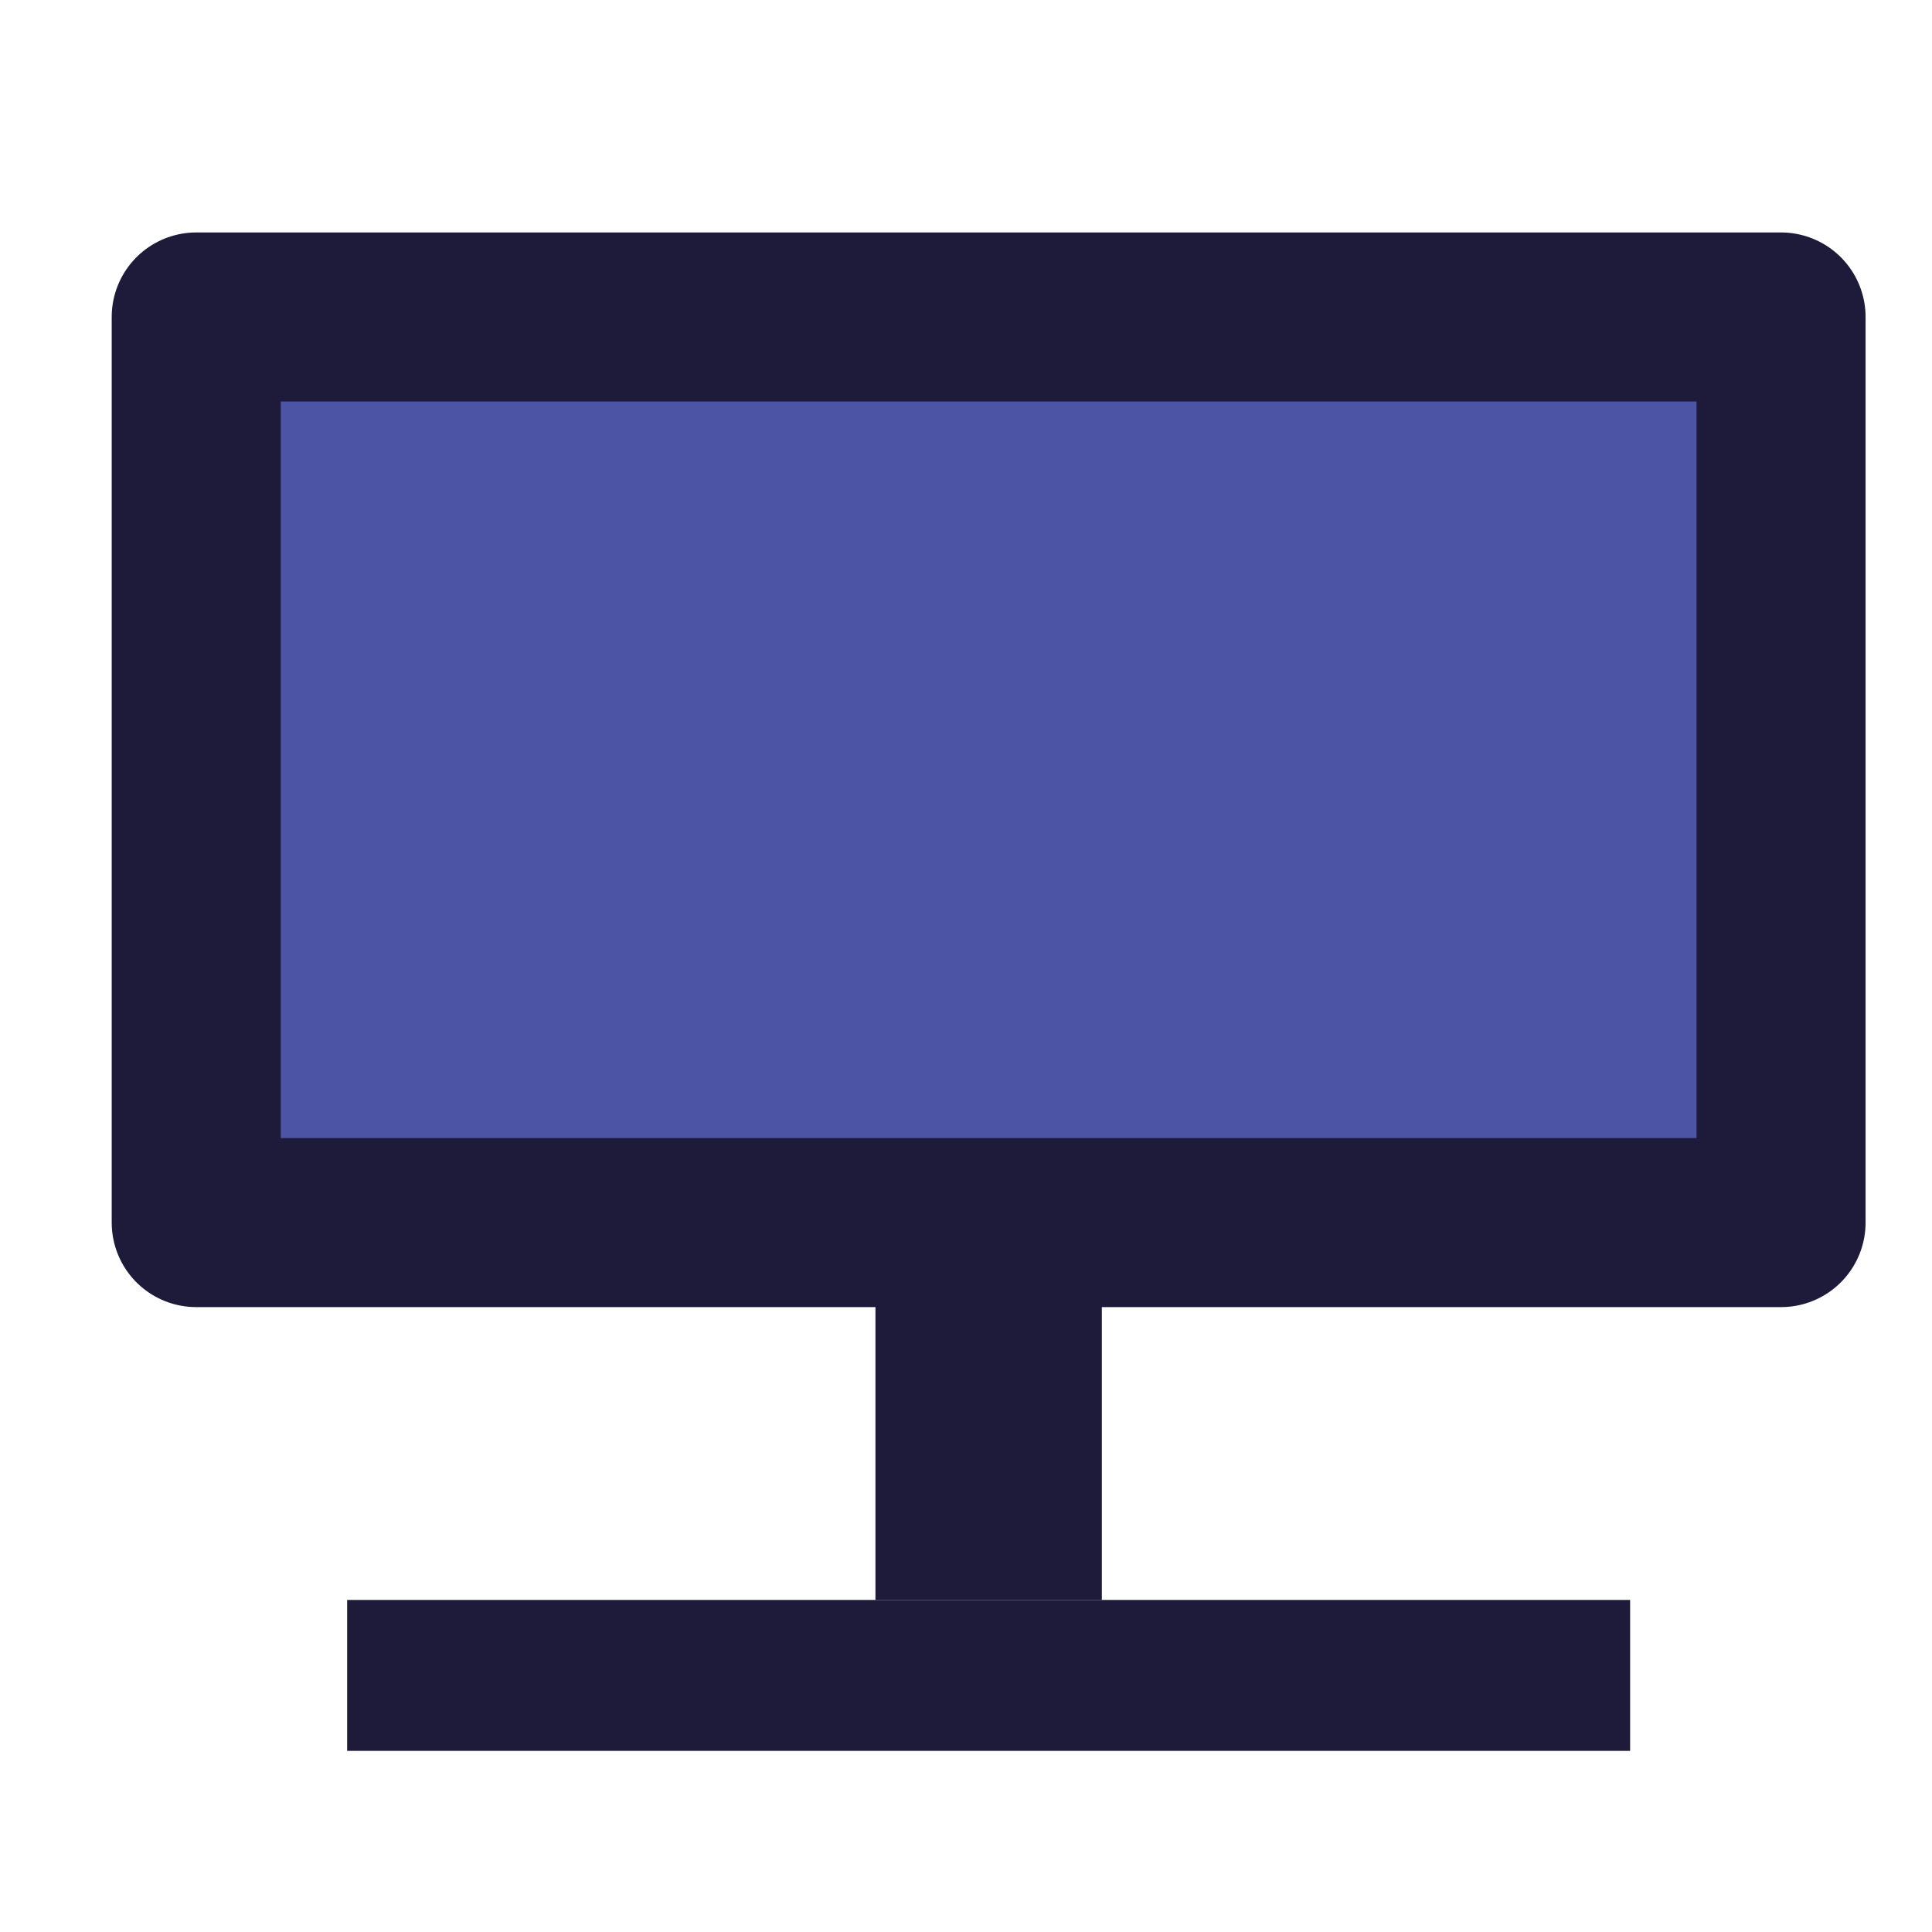
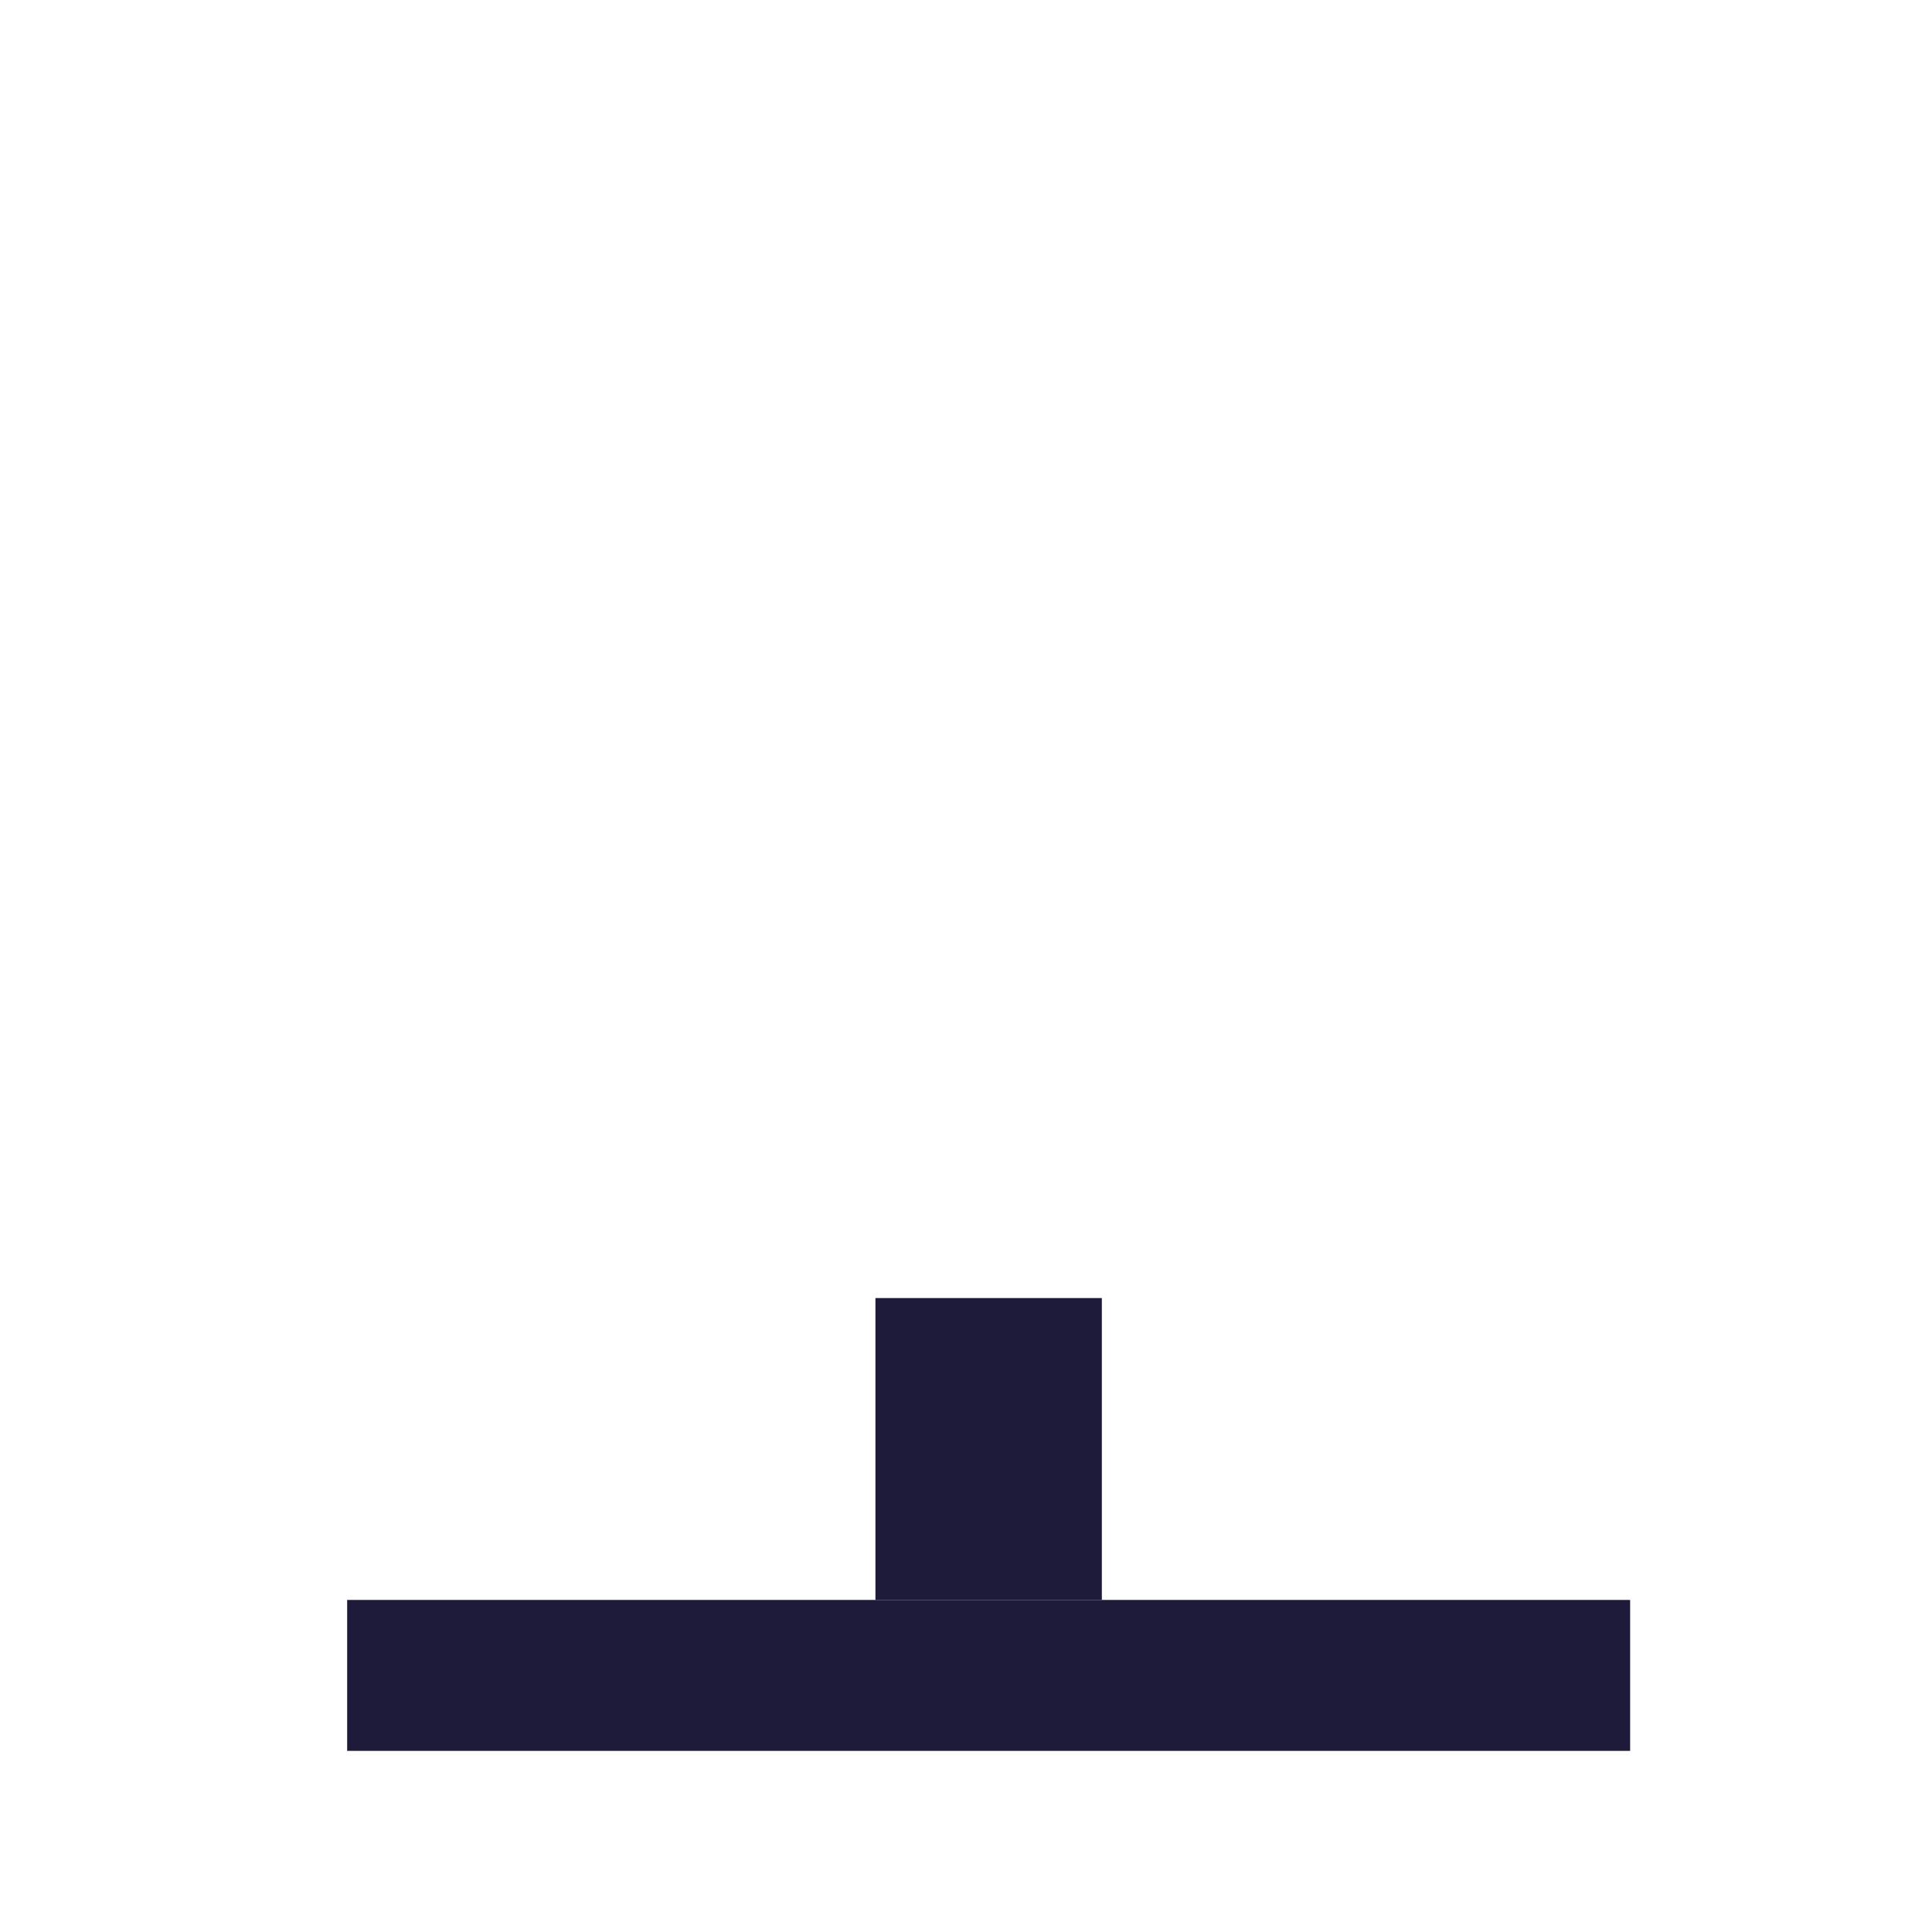
<svg xmlns="http://www.w3.org/2000/svg" xmlns:ns1="http://www.inkscape.org/namespaces/inkscape" xmlns:ns2="http://sodipodi.sourceforge.net/DTD/sodipodi-0.dtd" xmlns:ns3="http://www.openswatchbook.org/uri/2009/osb" width="128px" height="128px" viewBox="0 0 128 128" version="1.1" id="SVGRoot" ns1:version="0.92.5 (2060ec1f9f, 2020-04-08)" ns2:docname="icon.svg" ns1:export-filename="/home/jonas/Dokumente/gitRepos/mediathek-viewer/data/icon.png" ns1:export-xdpi="96" ns1:export-ydpi="96">
  <defs id="defs18">
    <linearGradient id="linearGradient5999" ns3:paint="solid">
      <stop style="stop-color:#000000;stop-opacity:1;" offset="0" id="stop5997" />
    </linearGradient>
    <filter style="color-interpolation-filters:sRGB;" ns1:label="Drop Shadow" id="filter6775">
      <feFlood flood-opacity="0.498" flood-color="rgb(0,0,0)" result="flood" id="feFlood6765" />
      <feComposite in="flood" in2="SourceGraphic" operator="in" result="composite1" id="feComposite6767" />
      <feGaussianBlur in="composite1" stdDeviation="1" result="blur" id="feGaussianBlur6769" />
      <feOffset dx="3" dy="3" result="offset" id="feOffset6771" />
      <feComposite in="SourceGraphic" in2="offset" operator="over" result="composite2" id="feComposite6773" />
    </filter>
  </defs>
  <ns2:namedview id="base" pagecolor="#ffffff" bordercolor="#666666" borderopacity="1.0" ns1:pageopacity="0.0" ns1:pageshadow="2" ns1:zoom="4" ns1:cx="6.2129682" ns1:cy="64.411498" ns1:document-units="px" ns1:current-layer="layer1" showgrid="true" ns1:window-width="1920" ns1:window-height="949" ns1:window-x="0" ns1:window-y="27" ns1:window-maximized="1" ns1:grid-bbox="true" showguides="true">
    <ns1:grid type="xygrid" id="grid6040" />
  </ns2:namedview>
  <g ns1:label="Ebene 1" ns1:groupmode="layer" id="layer1">
    <g id="g6559" style="filter:url(#filter6775)">
-       <rect y="18" x="10" height="60" width="105" id="rect6036" style="fill:#4c54a5;fill-opacity:1;fill-rule:nonzero;stroke:#1d1b39;stroke-width:11.198;stroke-linejoin:round;stroke-miterlimit:4;stroke-dasharray:none;stroke-opacity:1;paint-order:stroke fill markers" />
      <rect y="83" x="55" height="20" width="15" id="rect6038" style="fill:#1d1b39;fill-opacity:1;fill-rule:nonzero;stroke:none;stroke-width:11.664;stroke-linejoin:round;stroke-miterlimit:4;stroke-dasharray:none;stroke-opacity:1;paint-order:stroke fill markers" />
      <rect y="103" x="20" height="10" width="85" id="rect6042" style="fill:#1d1b39;fill-opacity:1;fill-rule:nonzero;stroke:none;stroke-width:10;stroke-linejoin:round;stroke-miterlimit:4;stroke-dasharray:none;stroke-opacity:1;paint-order:stroke fill markers" />
    </g>
  </g>
</svg>